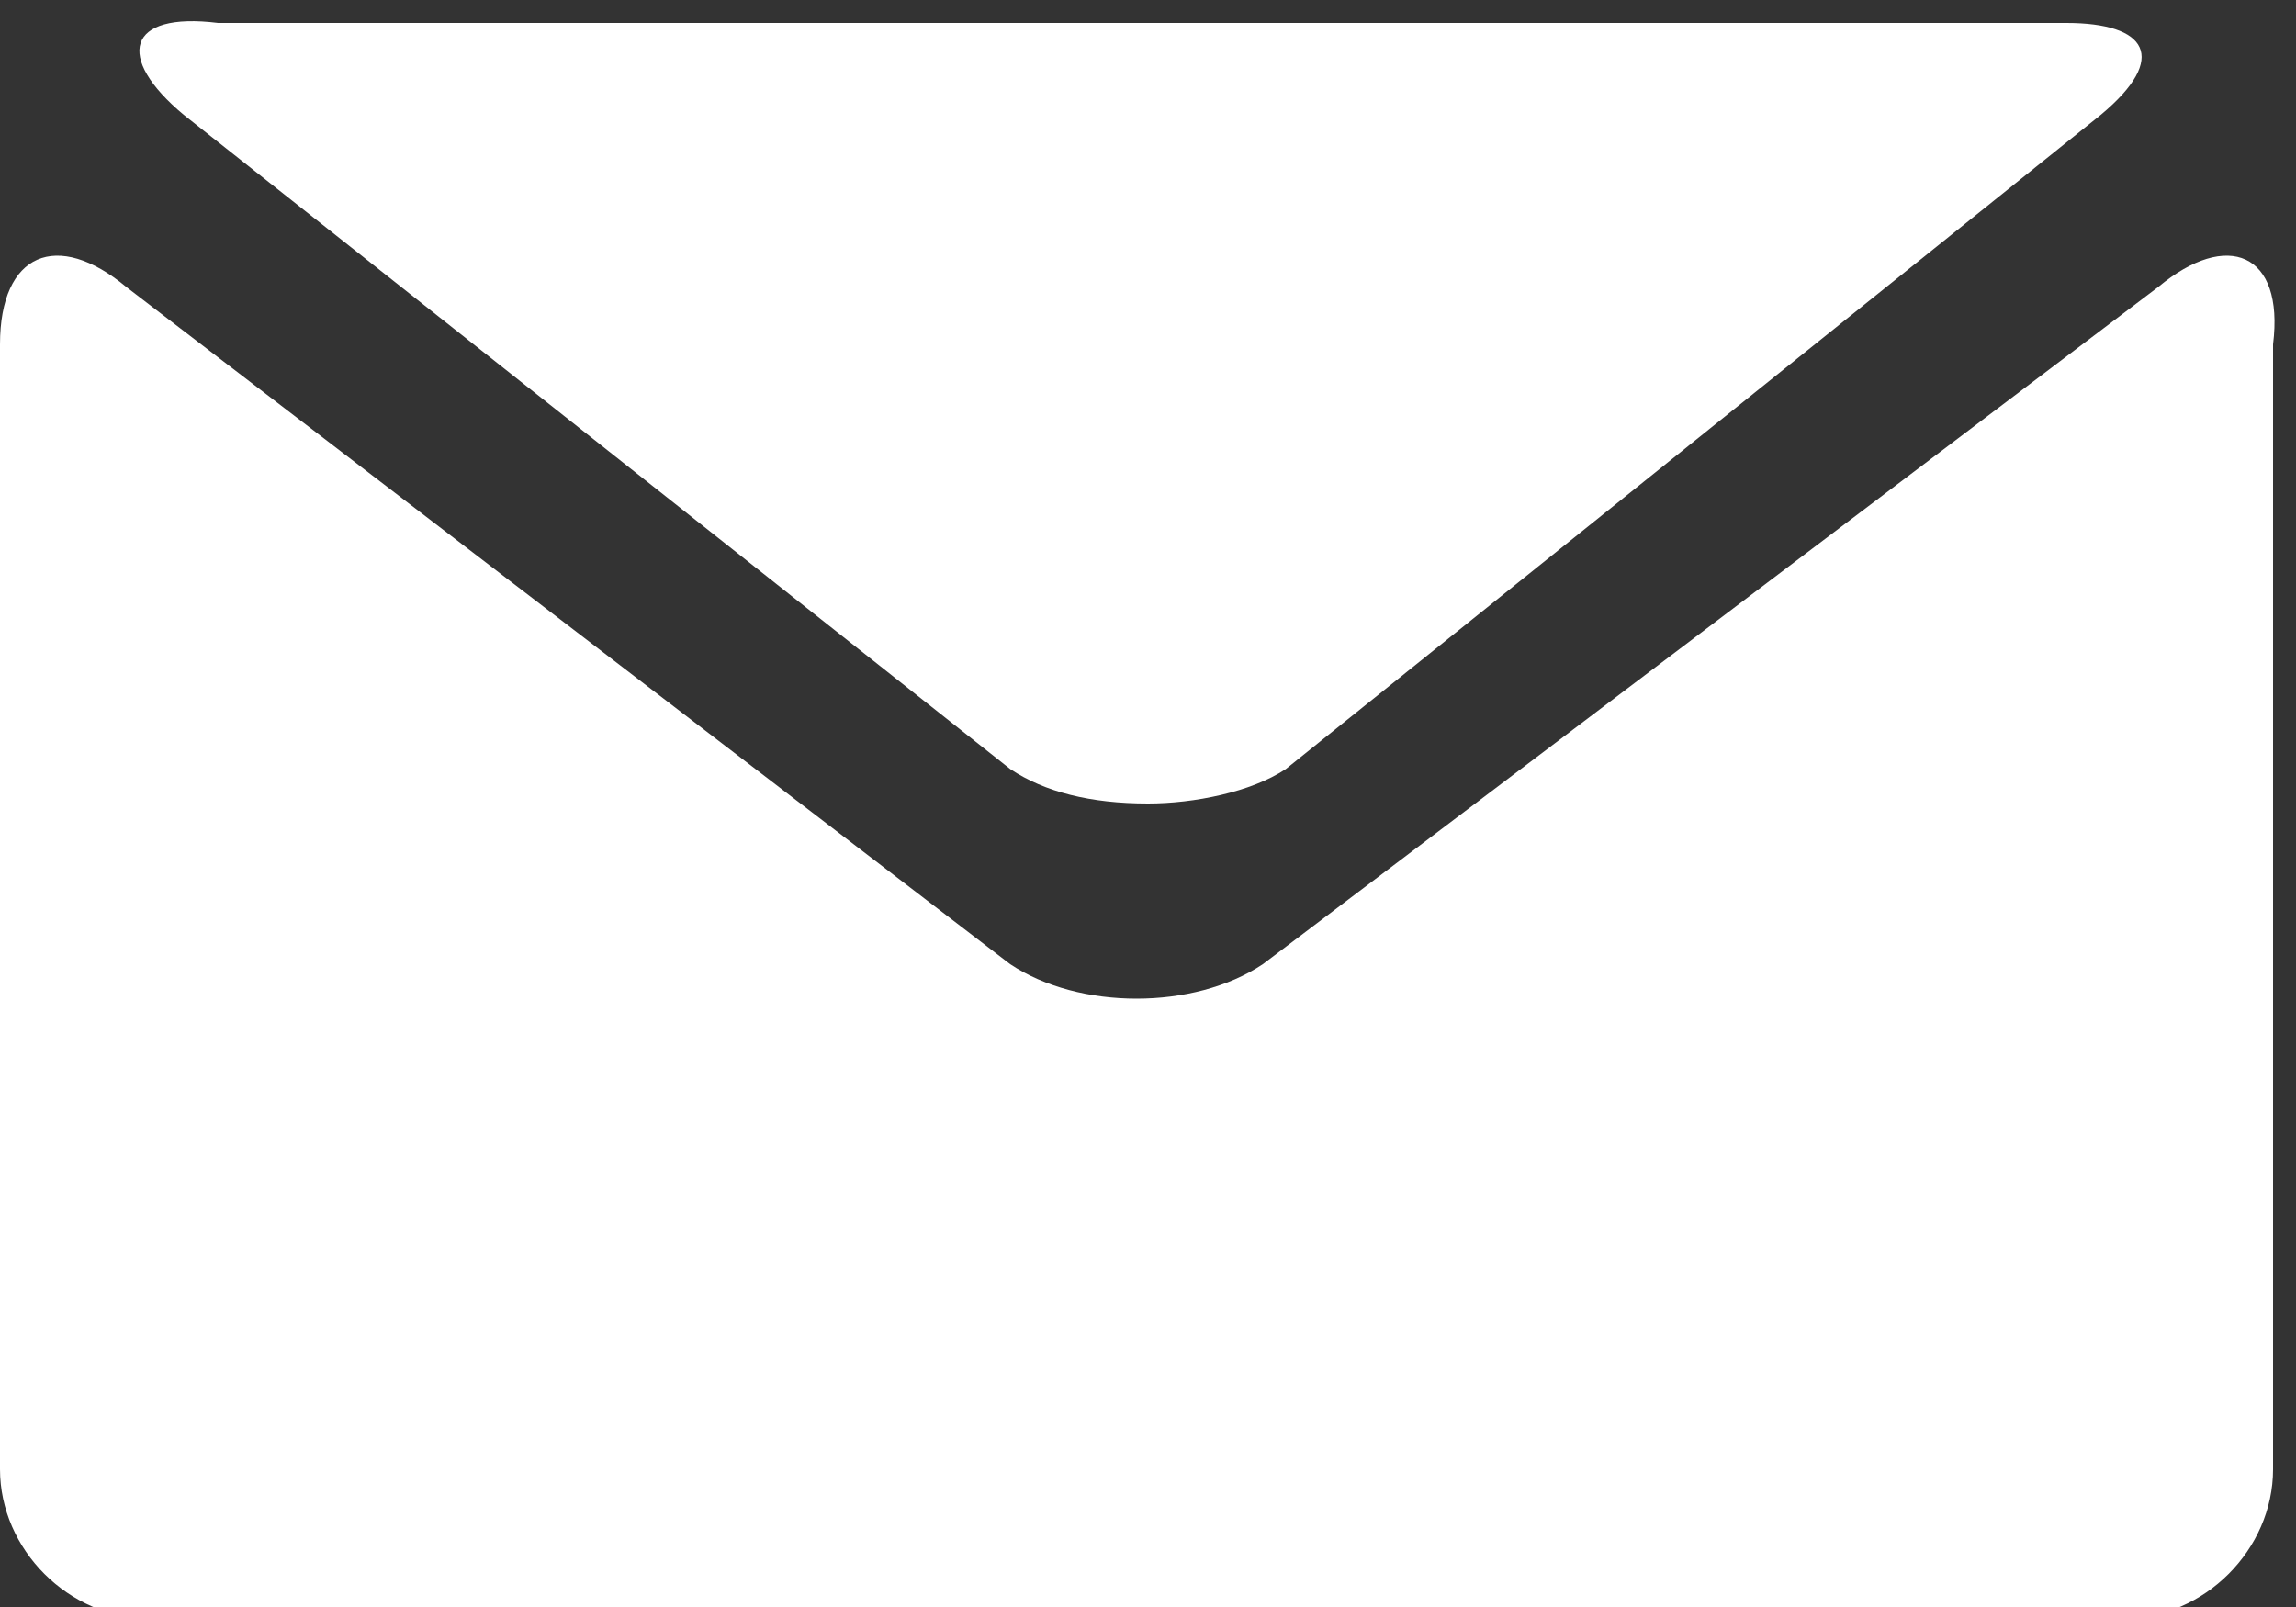
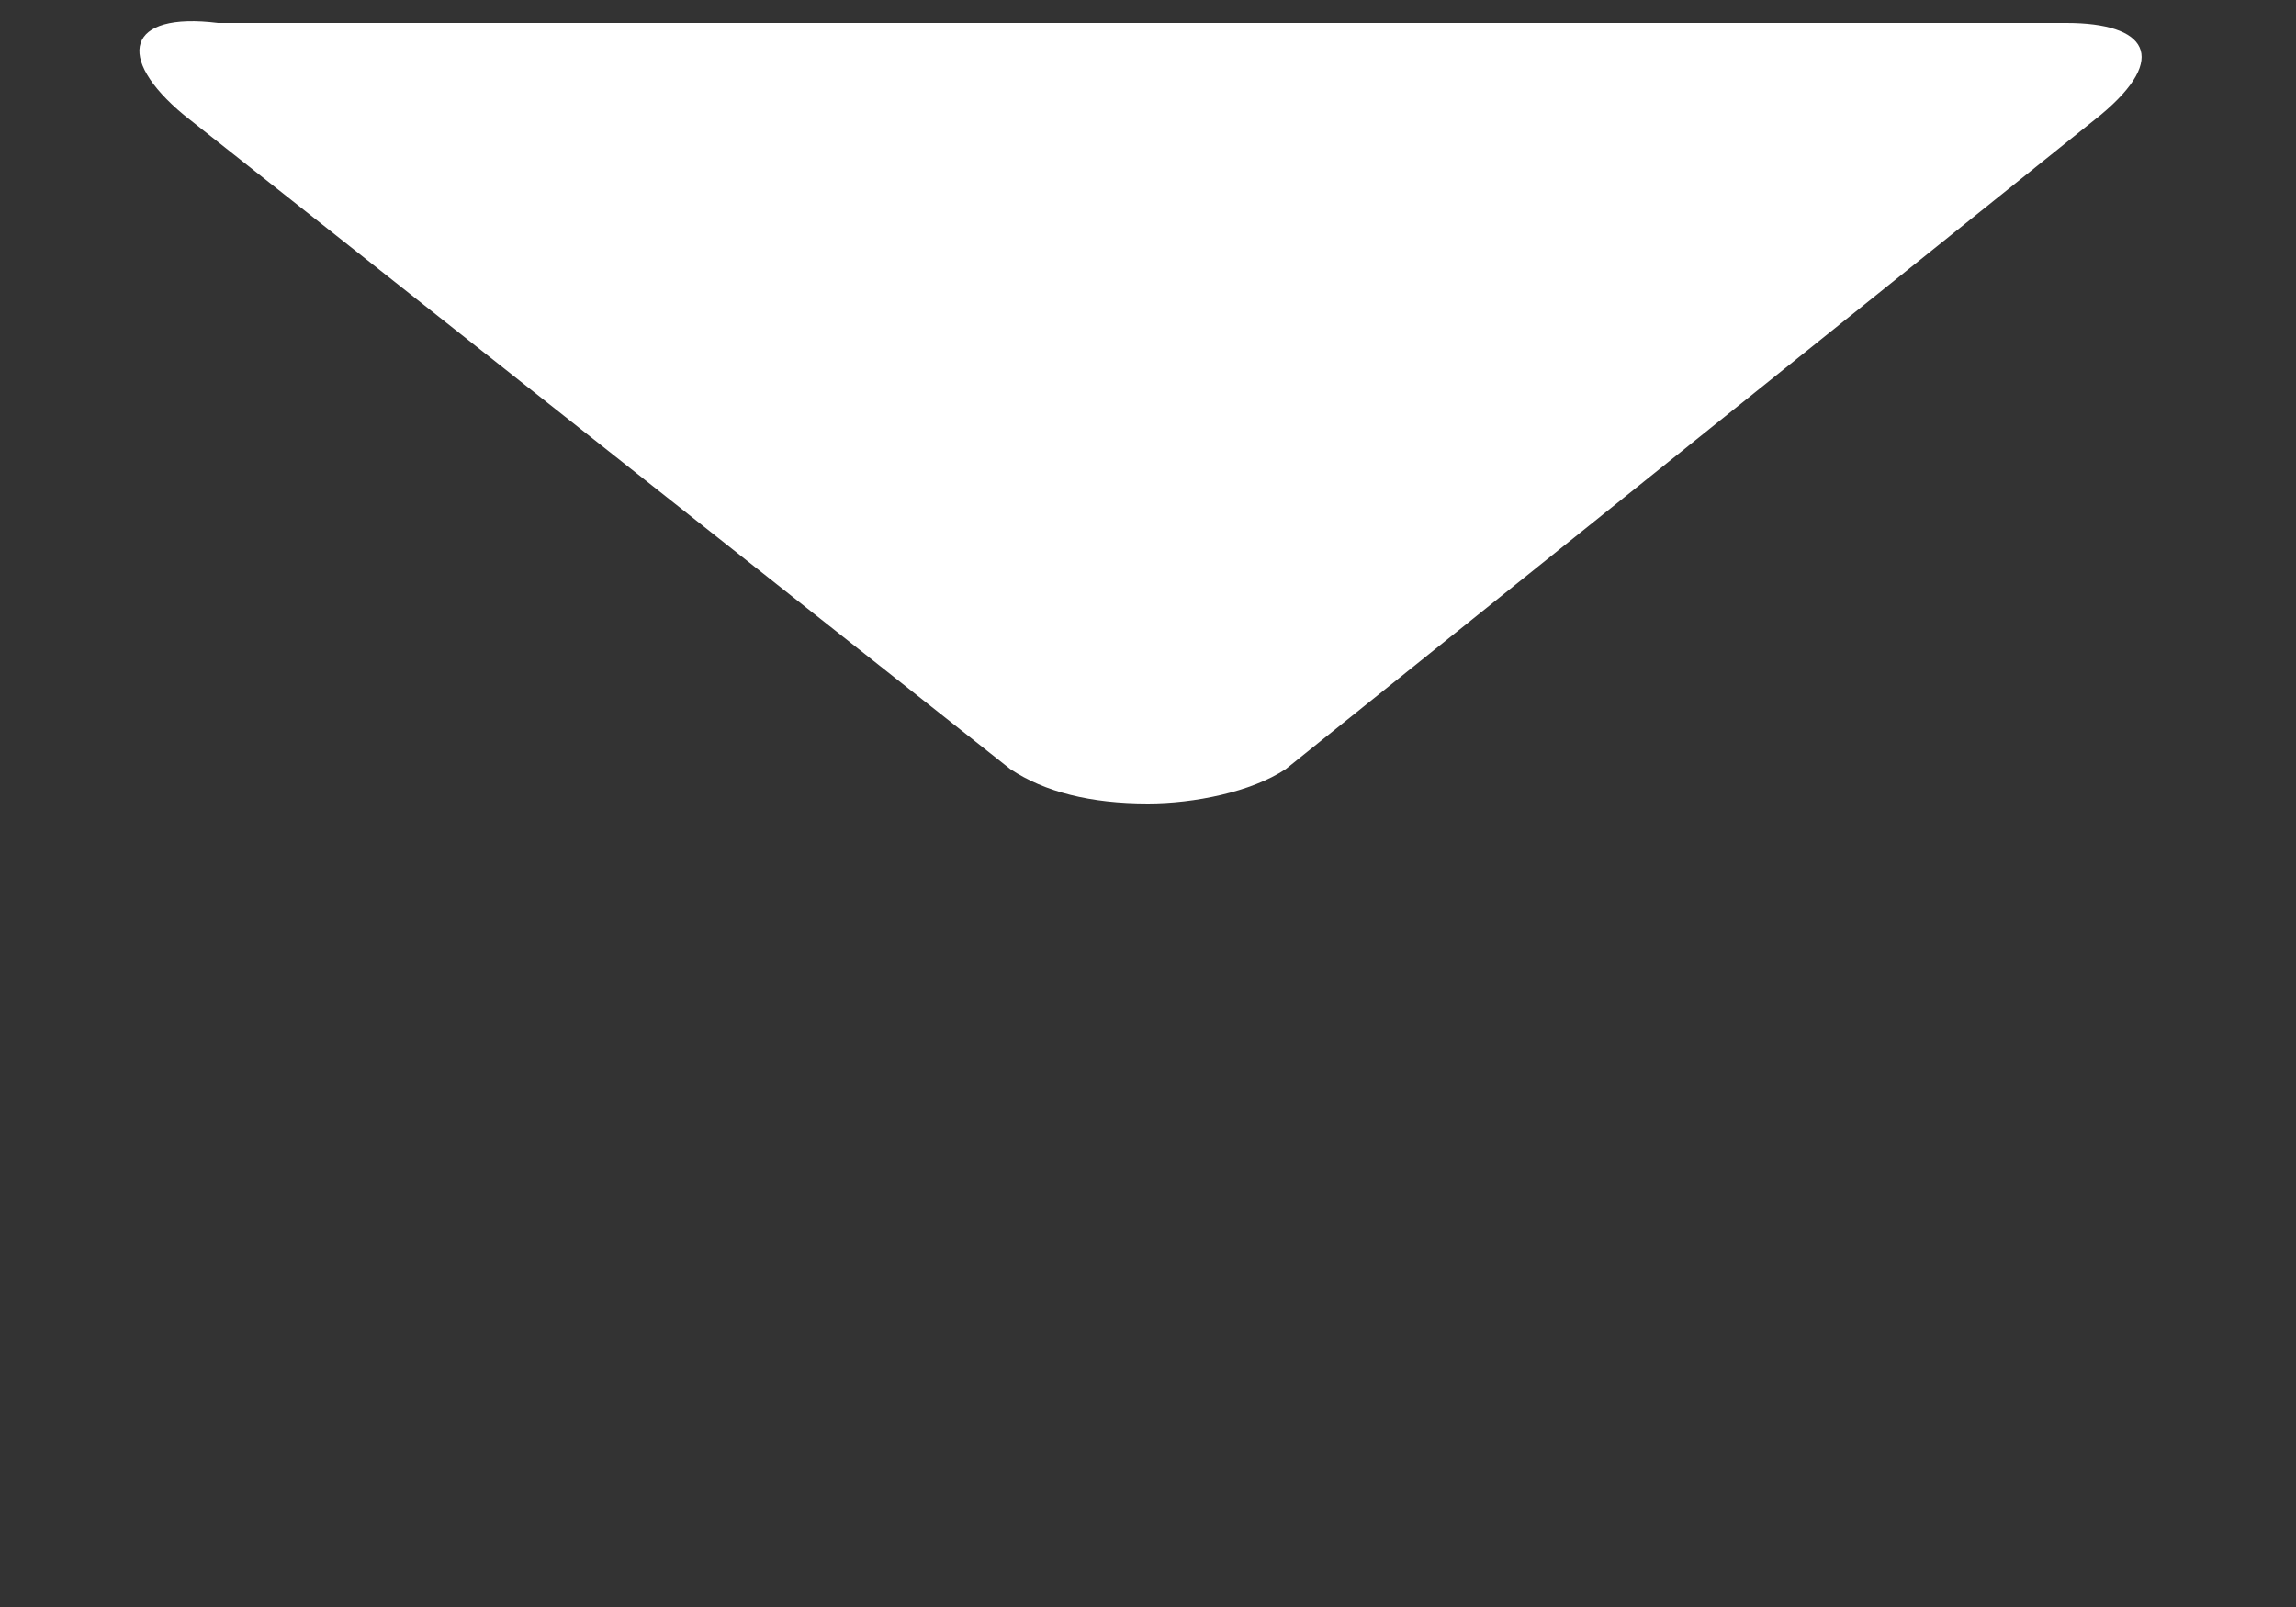
<svg xmlns="http://www.w3.org/2000/svg" version="1.1" id="Layer_1" x="0px" y="0px" viewBox="0 0 20 14" style="enable-background:new 0 0 20 14;" xml:space="preserve">
  <rect x="0" y="0" width="20" height="14" fill="#333333" stroke="none" />
  <style type="text/css">
	.st0{fill:#FFFFFF;}
</style>
  <g>
    <g>
      <path class="st0" d="M1.6,1l7.2,5.7C9.1,6.9,9.5,7,10,7c0.4,0,0.9-0.1,1.2-0.3L18.3,1c0.6-0.5,0.4-0.8-0.3-0.8H1.9    C1.1,0.1,1,0.5,1.6,1z" />
    </g>
    <g>
-       <path class="st0" d="M18.8,2.5L11,8.4c-0.3,0.2-0.7,0.3-1.1,0.3c-0.4,0-0.8-0.1-1.1-0.3L1.1,2.5C0.5,2,0,2.2,0,3v9.8    c0,0.7,0.6,1.3,1.3,1.3h17.2c0.7,0,1.3-0.6,1.3-1.3V3C19.9,2.2,19.4,2,18.8,2.5L18.8,2.5z" />
-     </g>
+       </g>
  </g>
</svg>